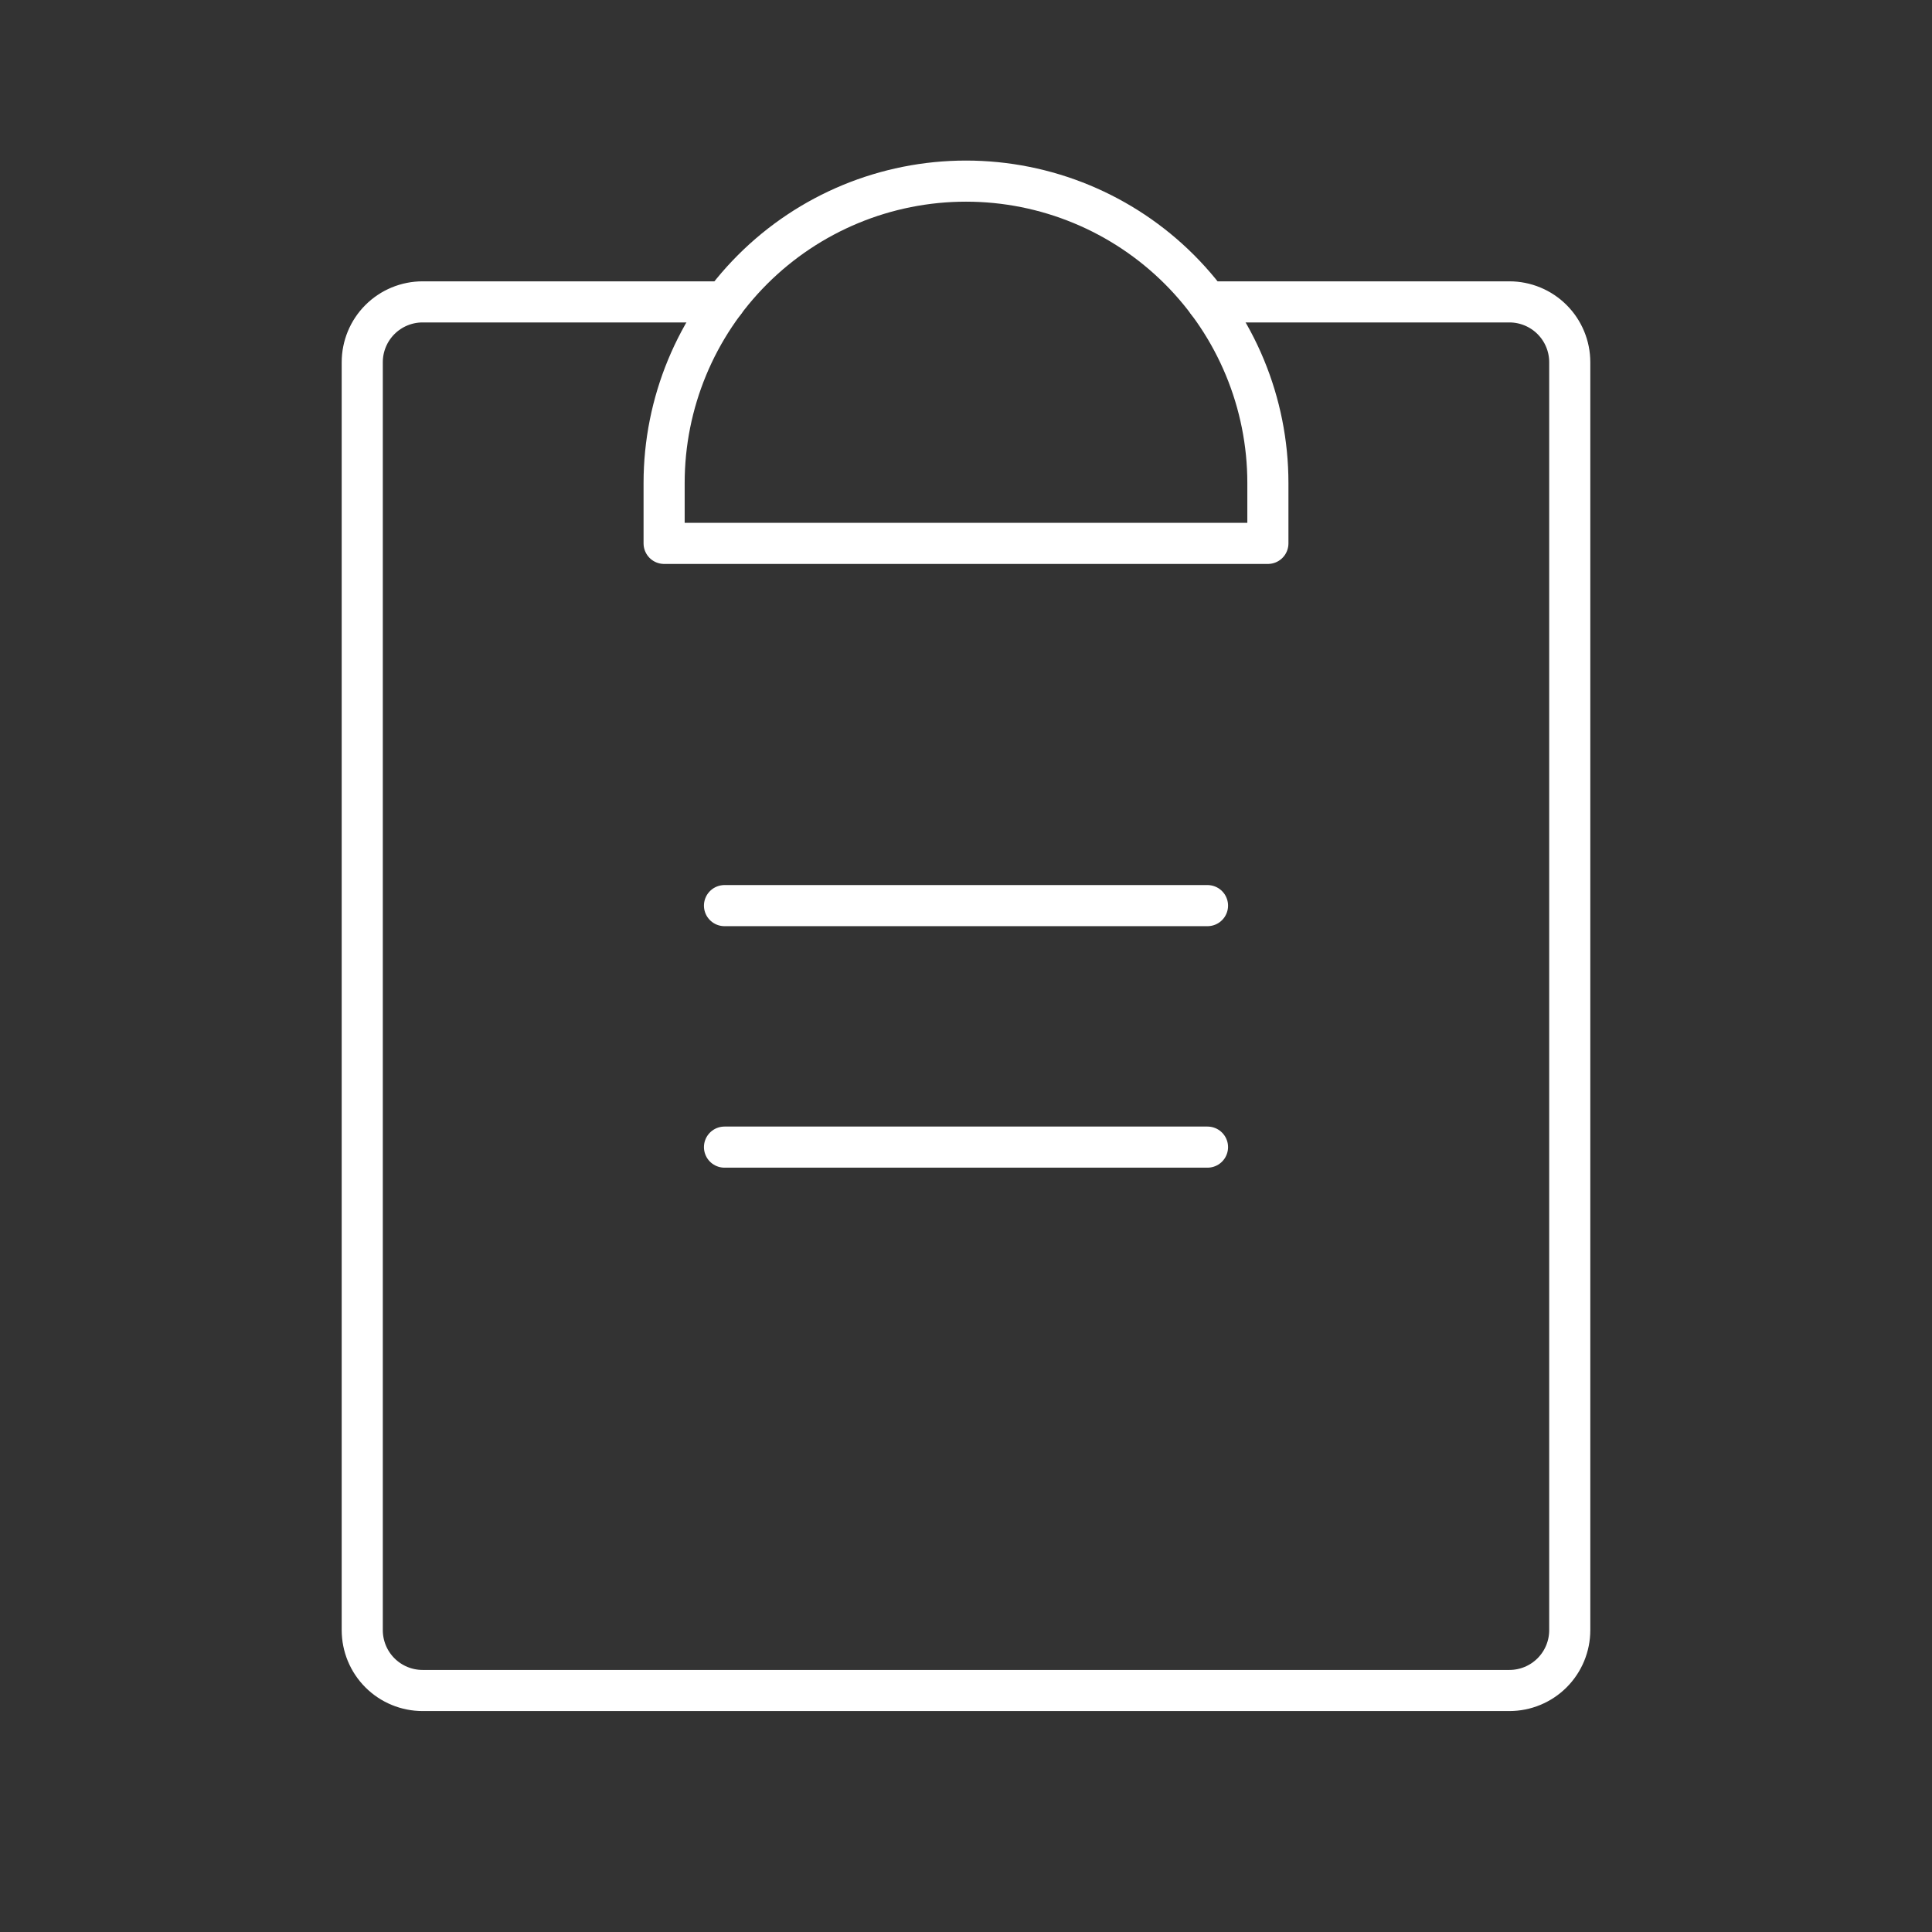
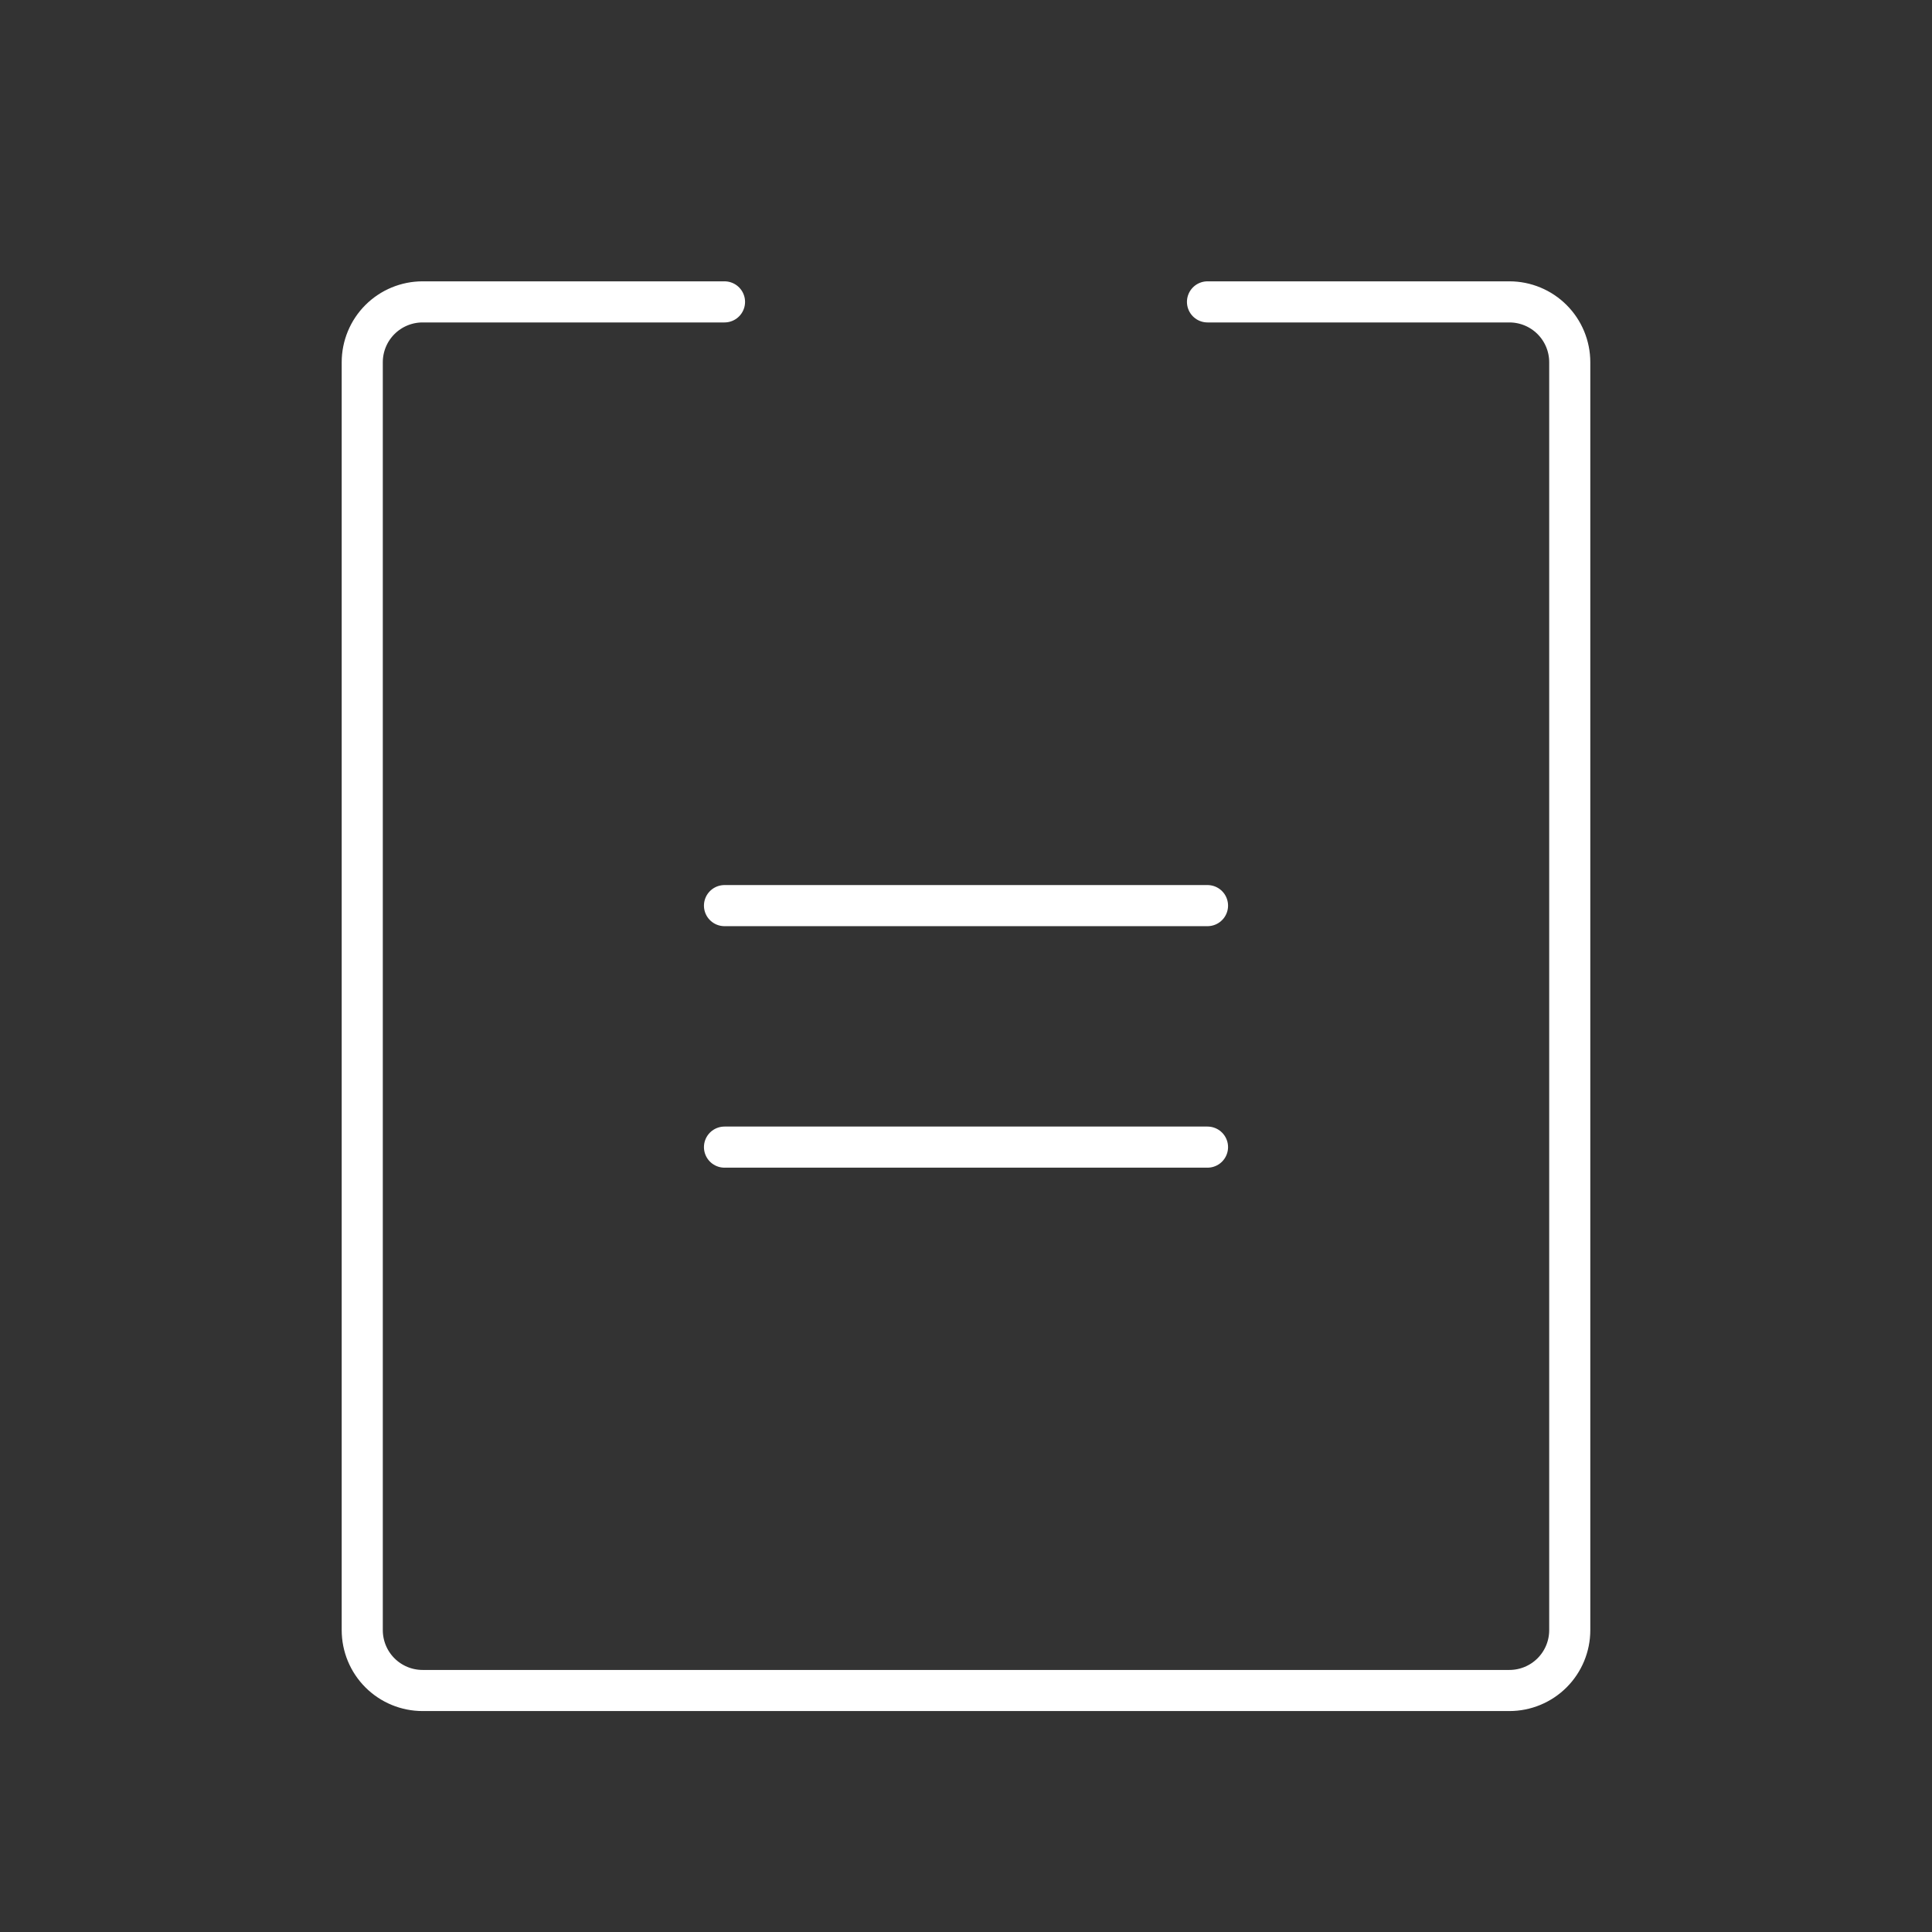
<svg xmlns="http://www.w3.org/2000/svg" fill="none" viewBox="0 0 94 94" height="94" width="94">
  <rect x="0" y="0" width="94" height="94" fill="#333333" stroke="none" />
  <g clip-path="url(#clip0_54_34)">
    <path stroke-linejoin="round" stroke-linecap="round" stroke-width="2" stroke="white" d="M35.25 55.812H58.75" />
    <path stroke-linejoin="round" stroke-linecap="round" stroke-width="2" stroke="white" d="M35.25 44.062H58.75" />
    <path stroke-linejoin="round" stroke-linecap="round" stroke-width="2" stroke="white" d="M58.75 14.688H73.438C74.217 14.688 74.964 14.997 75.515 15.548C76.066 16.099 76.375 16.846 76.375 17.625V79.312C76.375 80.092 76.066 80.839 75.515 81.39C74.964 81.941 74.217 82.25 73.438 82.25H20.562C19.783 82.25 19.036 81.941 18.485 81.39C17.934 80.839 17.625 80.092 17.625 79.312V17.625C17.625 16.846 17.934 16.099 18.485 15.548C19.036 14.997 19.783 14.688 20.562 14.688H35.25" />
-     <path stroke-linejoin="round" stroke-linecap="round" stroke-width="2" stroke="white" d="M32.312 26.438V23.5C32.312 19.605 33.86 15.869 36.614 13.114C39.369 10.36 43.105 8.812 47 8.812C50.895 8.812 54.631 10.36 57.386 13.114C60.14 15.869 61.688 19.605 61.688 23.5V26.438H32.312Z" />
  </g>
  <defs>
    <clipPath id="clip0_54_34">
      <rect fill="white" height="94" width="94" />
    </clipPath>
  </defs>
</svg>